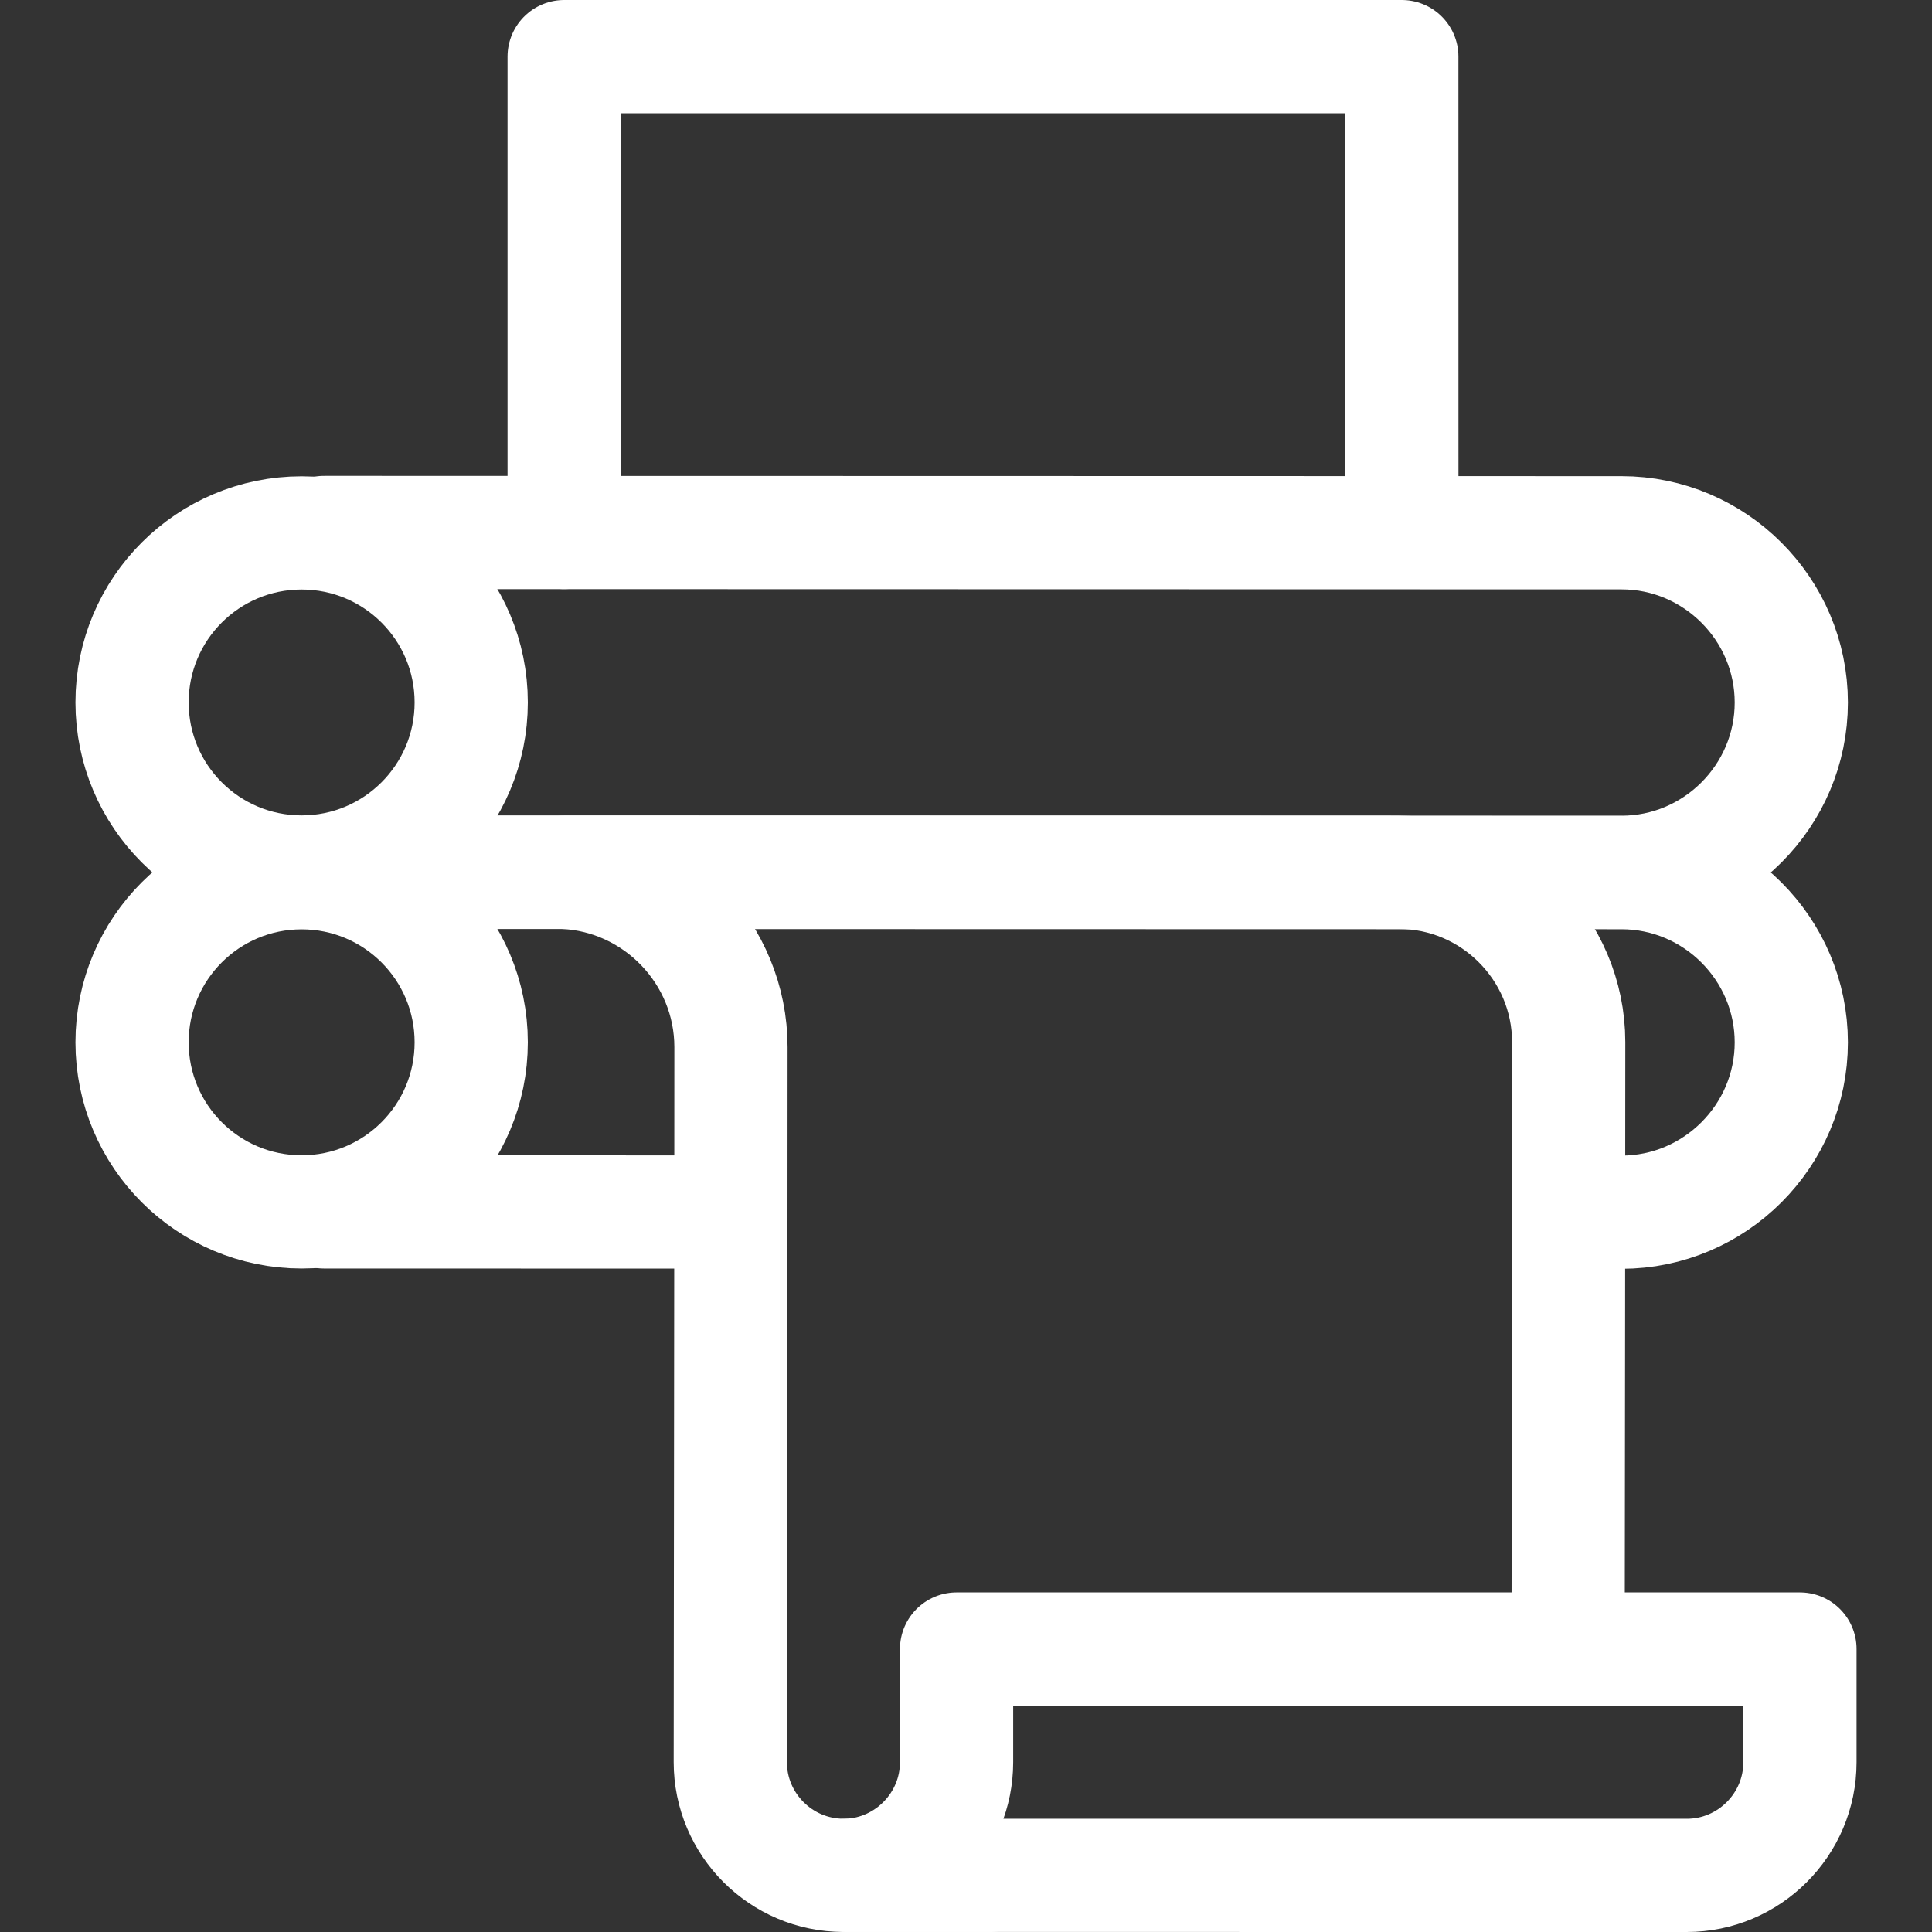
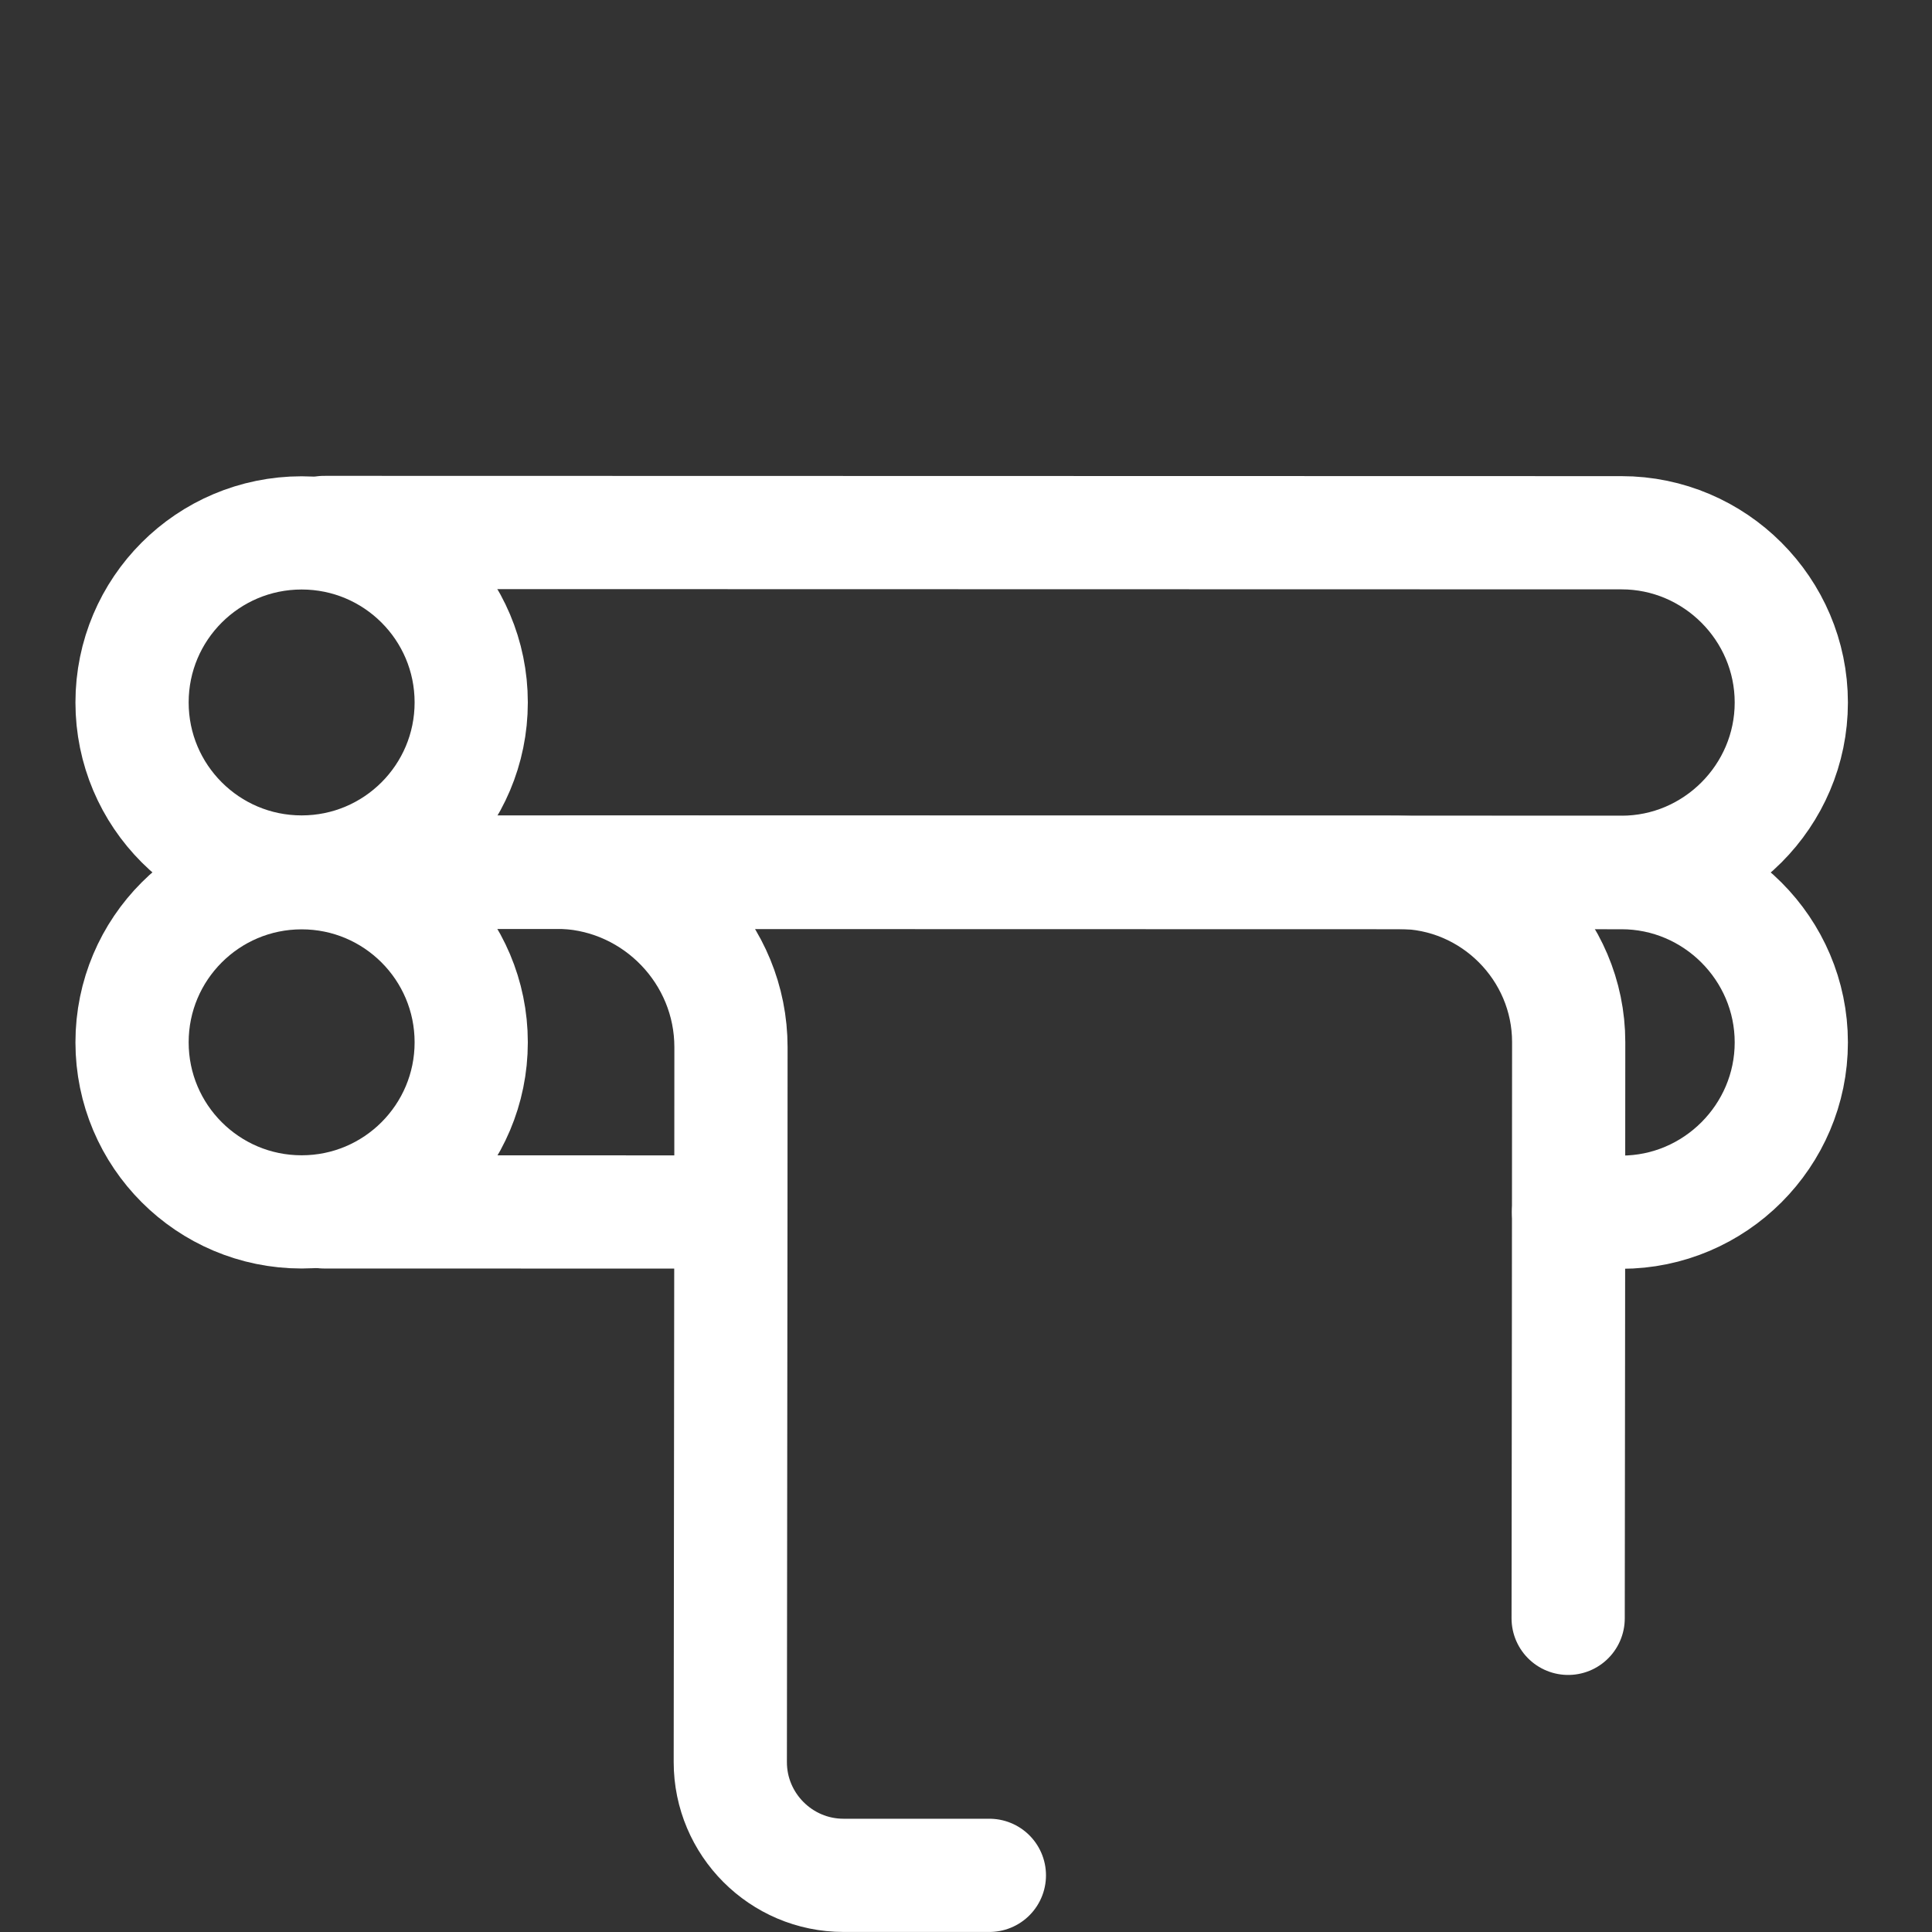
<svg xmlns="http://www.w3.org/2000/svg" width="40" height="40" viewBox="0 0 40 40" fill="none">
  <rect x="0" y="0" width="40" height="40" fill="#333333" stroke="none" />
  <g clip-path="url(#clip0_3265_91734)">
-     <path d="M11.68 11.024V1.172H29.023L29.024 10.633" stroke="white" stroke-width="2.344" stroke-miterlimit="22.926" stroke-linecap="round" stroke-linejoin="round" />
    <path d="M6.709 18.054L33.572 18.06C35.505 18.061 37.087 16.478 37.087 14.545C37.087 12.612 35.505 11.03 33.572 11.03L6.709 11.024" stroke="white" stroke-width="2.344" stroke-miterlimit="22.926" stroke-linecap="round" stroke-linejoin="round" />
    <path d="M6.245 18.054C8.184 18.054 9.756 16.482 9.756 14.543C9.756 12.604 8.184 11.033 6.245 11.033C4.306 11.033 2.734 12.604 2.734 14.543C2.734 16.482 4.306 18.054 6.245 18.054Z" stroke="white" stroke-width="2.344" stroke-miterlimit="22.926" stroke-linecap="round" stroke-linejoin="round" />
    <path d="M6.245 25.091C8.184 25.091 9.756 23.519 9.756 21.58C9.756 19.641 8.184 18.069 6.245 18.069C4.306 18.069 2.734 19.641 2.734 21.58C2.734 23.519 4.306 25.091 6.245 25.091Z" stroke="white" stroke-width="2.344" stroke-miterlimit="22.926" stroke-linecap="round" stroke-linejoin="round" />
    <path d="M32.476 25.096L33.572 25.097C35.505 25.097 37.087 23.515 37.087 21.582C37.087 19.648 35.505 18.067 33.572 18.067L6.709 18.061" stroke="white" stroke-width="2.344" stroke-miterlimit="22.926" stroke-linecap="round" stroke-linejoin="round" />
    <path d="M6.709 25.091L14.859 25.093" stroke="white" stroke-width="2.344" stroke-miterlimit="22.926" stroke-linecap="round" stroke-linejoin="round" />
    <path d="M20.484 38.827H17.464C16.172 38.827 15.119 37.773 15.12 36.481C15.123 31.728 15.134 26.054 15.134 21.68C15.134 19.744 13.596 18.151 11.682 18.061H28.963C30.896 18.061 32.478 19.643 32.478 21.576C32.478 25.1 32.471 29.455 32.467 33.506" stroke="white" stroke-width="2.344" stroke-miterlimit="22.926" stroke-linecap="round" stroke-linejoin="round" />
-     <path fill-rule="evenodd" clip-rule="evenodd" d="M17.547 38.827C18.796 38.781 19.805 37.745 19.805 36.485V34.141H37.266V36.484C37.266 37.776 36.212 38.828 34.922 38.828C29.13 38.828 23.34 38.827 17.547 38.827Z" stroke="white" stroke-width="2.344" stroke-miterlimit="22.926" stroke-linecap="round" stroke-linejoin="round" />
  </g>
  <defs>
    <clipPath id="clip0_3265_91734">
      <rect width="40" height="40" fill="white" />
    </clipPath>
  </defs>
</svg>